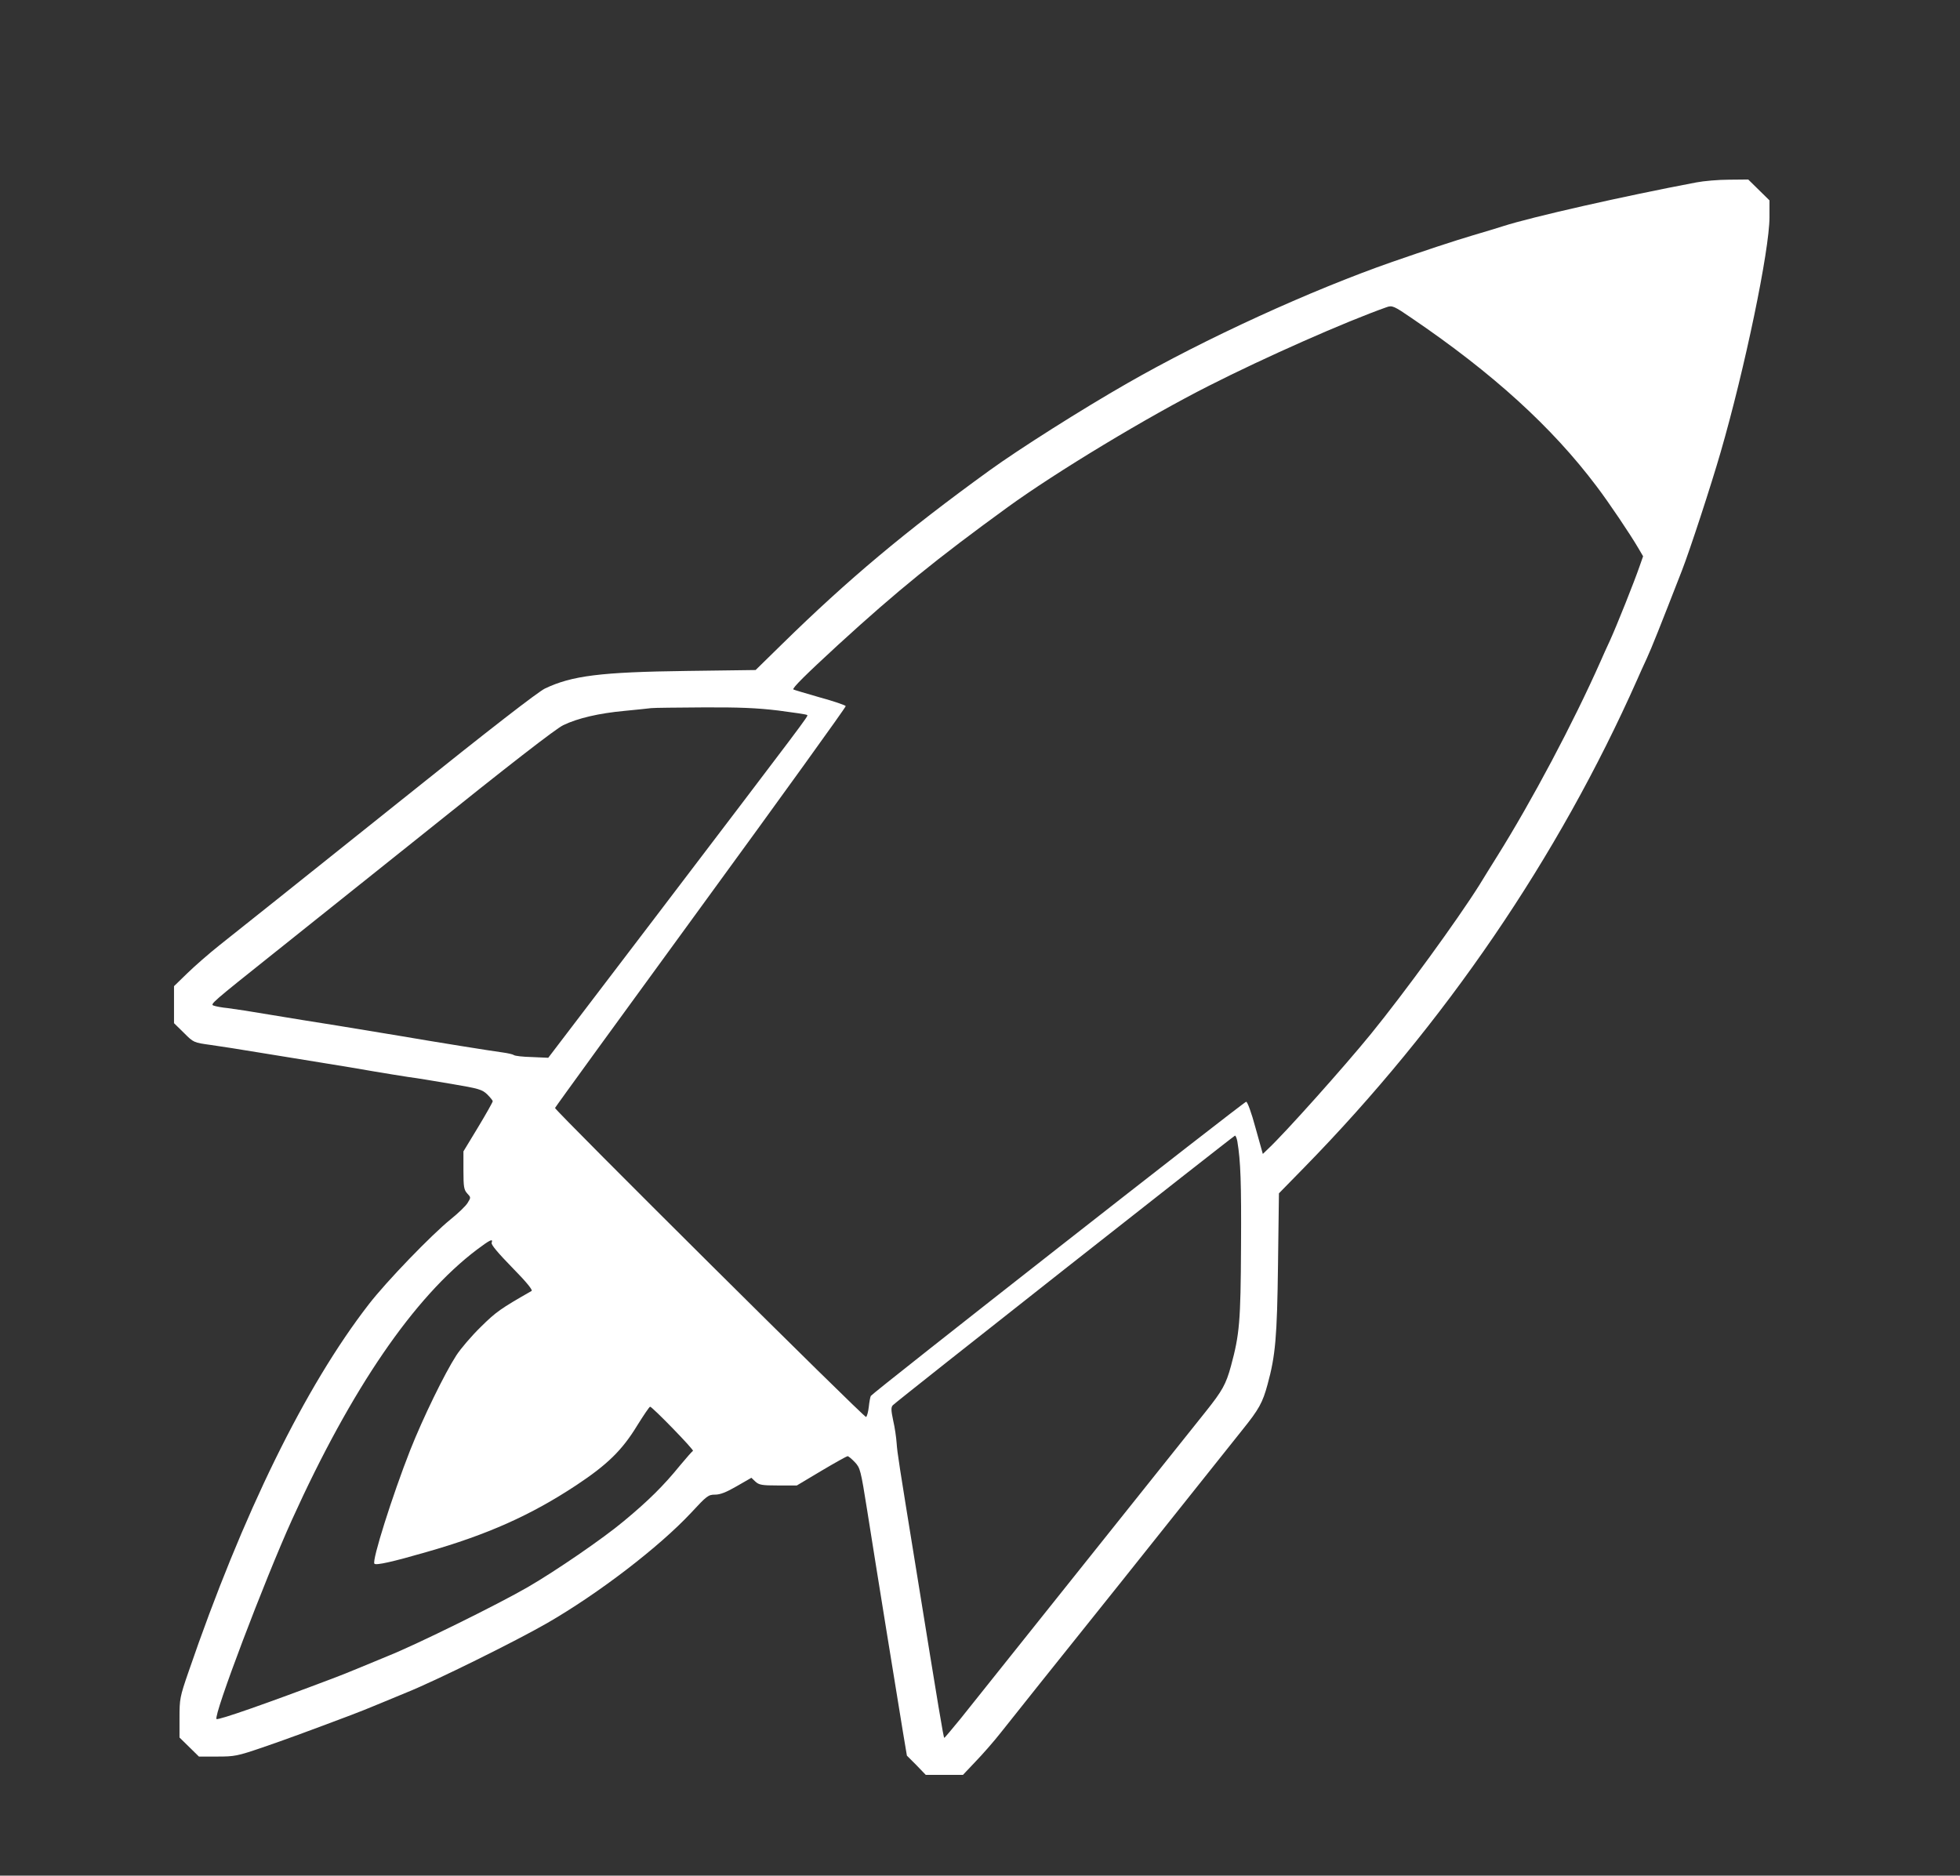
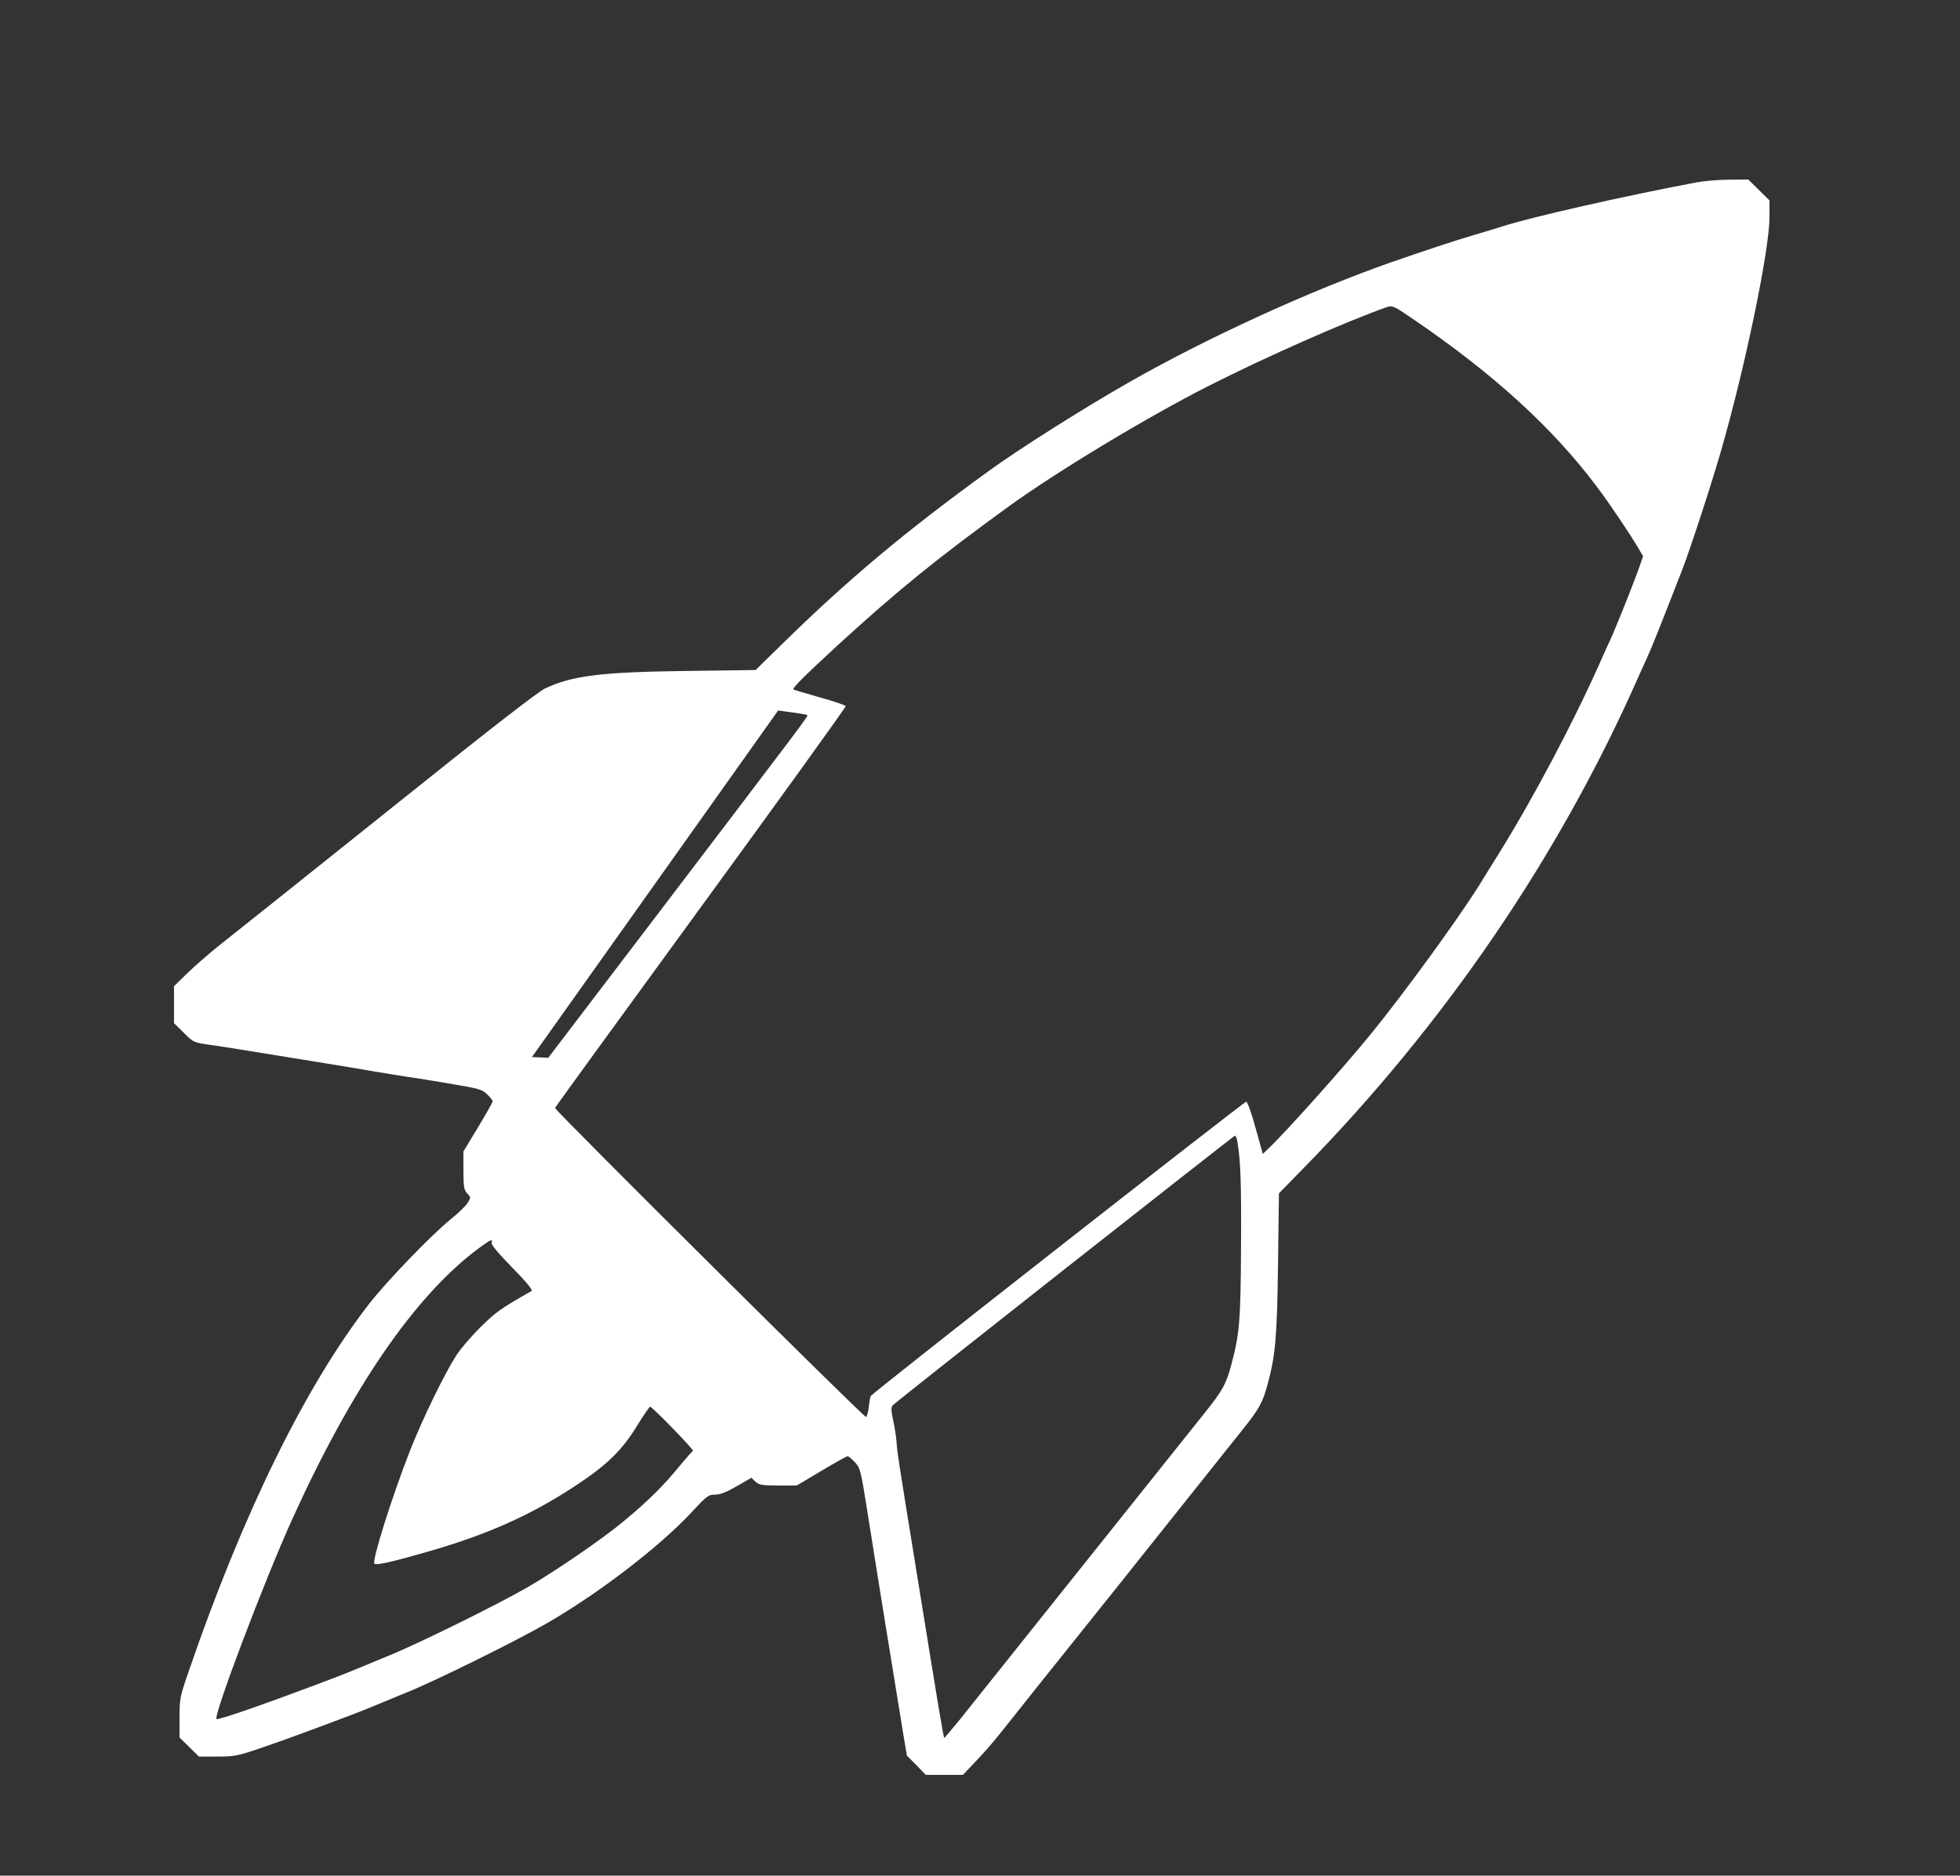
<svg xmlns="http://www.w3.org/2000/svg" version="1.0" width="1070pt" height="1024pt" viewBox="0 0 1070 1024" preserveAspectRatio="xMidYMid meet">
  <rect x="0" y="0" width="1070" height="1024" fill="#333333" stroke="none" />
  <g transform="translate(0,1024) scale(0.1,-0.1)" fill="#ffffff" stroke="none">
-     <path d="M9260 9244 c-392 -74 -900 -189 -1055 -239 -22 -7 -96 -30 -165 -50 -104 -31 -256 -81 -440 -145 -447 -156 -1019 -418 -1445 -662 -250 -143 -594 -361 -754 -477 -460 -333 -773 -596 -1131 -947 l-145 -142 -375 -5 c-471 -6 -628 -26 -775 -96 -40 -20 -295 -217 -770 -598 -718 -574 -815 -651 -1005 -802 -58 -46 -138 -116 -178 -155 l-72 -70 0 -101 0 -101 54 -53 c53 -53 53 -53 147 -66 52 -7 164 -25 249 -39 85 -14 241 -39 345 -56 105 -17 240 -39 300 -50 61 -10 144 -24 185 -30 41 -5 148 -23 237 -38 147 -25 165 -30 193 -57 16 -16 30 -33 30 -37 0 -5 -36 -69 -80 -142 l-80 -132 0 -104 c0 -91 3 -106 21 -126 20 -21 20 -22 2 -51 -10 -17 -52 -57 -93 -90 -106 -86 -350 -339 -446 -463 -348 -449 -689 -1145 -985 -2008 -47 -136 -49 -148 -49 -250 l0 -108 53 -52 53 -52 100 0 c95 0 110 3 245 49 126 43 264 94 484 177 33 12 105 41 160 64 55 23 120 50 145 60 155 62 596 280 766 378 283 163 613 417 786 602 87 94 95 100 132 100 28 0 61 13 118 46 l80 46 22 -21 c20 -18 35 -21 124 -21 l102 0 134 80 c74 44 139 80 143 80 5 0 23 -15 40 -33 29 -31 32 -42 67 -262 46 -293 169 -1052 196 -1215 l21 -125 52 -52 51 -53 101 0 102 0 69 73 c38 39 100 110 137 157 37 47 331 416 655 820 323 405 622 780 664 833 91 113 111 149 138 249 43 157 52 257 57 658 l5 385 137 140 c768 785 1388 1694 1819 2665 11 25 34 77 52 115 28 61 72 172 192 480 45 116 159 465 211 645 132 455 267 1104 267 1284 l0 92 -58 57 -58 57 -104 -1 c-58 0 -139 -7 -180 -15z m-1553 -741 c443 -301 766 -595 1009 -918 67 -88 185 -264 227 -336 l27 -46 -19 -54 c-28 -82 -125 -325 -161 -404 -18 -38 -41 -90 -52 -115 -149 -336 -375 -762 -566 -1067 -31 -50 -75 -120 -96 -155 -118 -188 -408 -587 -592 -813 -144 -177 -468 -540 -561 -627 l-29 -28 -40 143 c-22 82 -44 142 -51 142 -12 0 -2038 -1588 -2049 -1606 -3 -5 -8 -31 -11 -59 -3 -28 -10 -53 -15 -56 -9 -6 -1698 1673 -1698 1687 0 3 358 496 795 1095 437 599 793 1093 792 1099 -2 5 -66 27 -143 48 -76 22 -141 41 -143 43 -7 7 69 82 244 243 327 299 538 470 926 752 266 193 763 493 1099 663 305 155 746 350 970 429 30 11 41 6 137 -60z m-3459 -2142 c84 -11 156 -21 159 -25 6 -6 -2 -16 -835 -1111 l-579 -760 -89 4 c-49 1 -93 6 -99 11 -5 4 -32 10 -60 14 -61 8 -367 57 -565 91 -80 13 -233 38 -340 56 -107 17 -271 43 -365 59 -93 16 -197 32 -230 36 -33 3 -69 10 -79 14 -20 7 -11 15 334 290 52 41 414 331 805 643 473 380 730 579 770 598 79 38 194 65 335 78 63 6 129 13 145 15 17 2 145 3 285 4 193 1 292 -3 408 -17z m2507 -2353 c18 -108 22 -224 20 -573 -2 -410 -8 -480 -55 -653 -27 -99 -47 -135 -138 -249 -128 -161 -1245 -1560 -1338 -1676 -48 -59 -88 -106 -89 -105 -5 5 -28 143 -154 923 -95 585 -102 630 -106 685 -2 30 -10 87 -19 125 -12 57 -12 72 -2 83 23 24 1861 1471 1868 1472 4 0 10 -15 13 -32z m-4071 -553 c-4 -10 35 -56 112 -135 78 -79 114 -124 106 -128 -170 -97 -194 -114 -278 -197 -50 -49 -110 -119 -133 -155 -63 -97 -182 -341 -252 -518 -97 -247 -210 -604 -195 -619 9 -10 99 10 282 63 334 95 573 202 821 366 169 112 250 191 332 326 35 56 66 102 70 102 12 0 243 -238 234 -241 -4 -2 -36 -38 -70 -79 -90 -111 -174 -194 -308 -305 -112 -94 -372 -272 -522 -359 -164 -95 -608 -314 -763 -376 -25 -10 -90 -37 -145 -60 -55 -23 -127 -52 -160 -64 -359 -136 -625 -229 -633 -221 -18 18 262 757 412 1088 325 717 666 1215 1010 1475 72 54 89 62 80 37z" />
+     <path d="M9260 9244 c-392 -74 -900 -189 -1055 -239 -22 -7 -96 -30 -165 -50 -104 -31 -256 -81 -440 -145 -447 -156 -1019 -418 -1445 -662 -250 -143 -594 -361 -754 -477 -460 -333 -773 -596 -1131 -947 l-145 -142 -375 -5 c-471 -6 -628 -26 -775 -96 -40 -20 -295 -217 -770 -598 -718 -574 -815 -651 -1005 -802 -58 -46 -138 -116 -178 -155 l-72 -70 0 -101 0 -101 54 -53 c53 -53 53 -53 147 -66 52 -7 164 -25 249 -39 85 -14 241 -39 345 -56 105 -17 240 -39 300 -50 61 -10 144 -24 185 -30 41 -5 148 -23 237 -38 147 -25 165 -30 193 -57 16 -16 30 -33 30 -37 0 -5 -36 -69 -80 -142 l-80 -132 0 -104 c0 -91 3 -106 21 -126 20 -21 20 -22 2 -51 -10 -17 -52 -57 -93 -90 -106 -86 -350 -339 -446 -463 -348 -449 -689 -1145 -985 -2008 -47 -136 -49 -148 -49 -250 l0 -108 53 -52 53 -52 100 0 c95 0 110 3 245 49 126 43 264 94 484 177 33 12 105 41 160 64 55 23 120 50 145 60 155 62 596 280 766 378 283 163 613 417 786 602 87 94 95 100 132 100 28 0 61 13 118 46 l80 46 22 -21 c20 -18 35 -21 124 -21 l102 0 134 80 c74 44 139 80 143 80 5 0 23 -15 40 -33 29 -31 32 -42 67 -262 46 -293 169 -1052 196 -1215 l21 -125 52 -52 51 -53 101 0 102 0 69 73 c38 39 100 110 137 157 37 47 331 416 655 820 323 405 622 780 664 833 91 113 111 149 138 249 43 157 52 257 57 658 l5 385 137 140 c768 785 1388 1694 1819 2665 11 25 34 77 52 115 28 61 72 172 192 480 45 116 159 465 211 645 132 455 267 1104 267 1284 l0 92 -58 57 -58 57 -104 -1 c-58 0 -139 -7 -180 -15z m-1553 -741 c443 -301 766 -595 1009 -918 67 -88 185 -264 227 -336 l27 -46 -19 -54 c-28 -82 -125 -325 -161 -404 -18 -38 -41 -90 -52 -115 -149 -336 -375 -762 -566 -1067 -31 -50 -75 -120 -96 -155 -118 -188 -408 -587 -592 -813 -144 -177 -468 -540 -561 -627 l-29 -28 -40 143 c-22 82 -44 142 -51 142 -12 0 -2038 -1588 -2049 -1606 -3 -5 -8 -31 -11 -59 -3 -28 -10 -53 -15 -56 -9 -6 -1698 1673 -1698 1687 0 3 358 496 795 1095 437 599 793 1093 792 1099 -2 5 -66 27 -143 48 -76 22 -141 41 -143 43 -7 7 69 82 244 243 327 299 538 470 926 752 266 193 763 493 1099 663 305 155 746 350 970 429 30 11 41 6 137 -60z m-3459 -2142 c84 -11 156 -21 159 -25 6 -6 -2 -16 -835 -1111 l-579 -760 -89 4 z m2507 -2353 c18 -108 22 -224 20 -573 -2 -410 -8 -480 -55 -653 -27 -99 -47 -135 -138 -249 -128 -161 -1245 -1560 -1338 -1676 -48 -59 -88 -106 -89 -105 -5 5 -28 143 -154 923 -95 585 -102 630 -106 685 -2 30 -10 87 -19 125 -12 57 -12 72 -2 83 23 24 1861 1471 1868 1472 4 0 10 -15 13 -32z m-4071 -553 c-4 -10 35 -56 112 -135 78 -79 114 -124 106 -128 -170 -97 -194 -114 -278 -197 -50 -49 -110 -119 -133 -155 -63 -97 -182 -341 -252 -518 -97 -247 -210 -604 -195 -619 9 -10 99 10 282 63 334 95 573 202 821 366 169 112 250 191 332 326 35 56 66 102 70 102 12 0 243 -238 234 -241 -4 -2 -36 -38 -70 -79 -90 -111 -174 -194 -308 -305 -112 -94 -372 -272 -522 -359 -164 -95 -608 -314 -763 -376 -25 -10 -90 -37 -145 -60 -55 -23 -127 -52 -160 -64 -359 -136 -625 -229 -633 -221 -18 18 262 757 412 1088 325 717 666 1215 1010 1475 72 54 89 62 80 37z" />
  </g>
</svg>